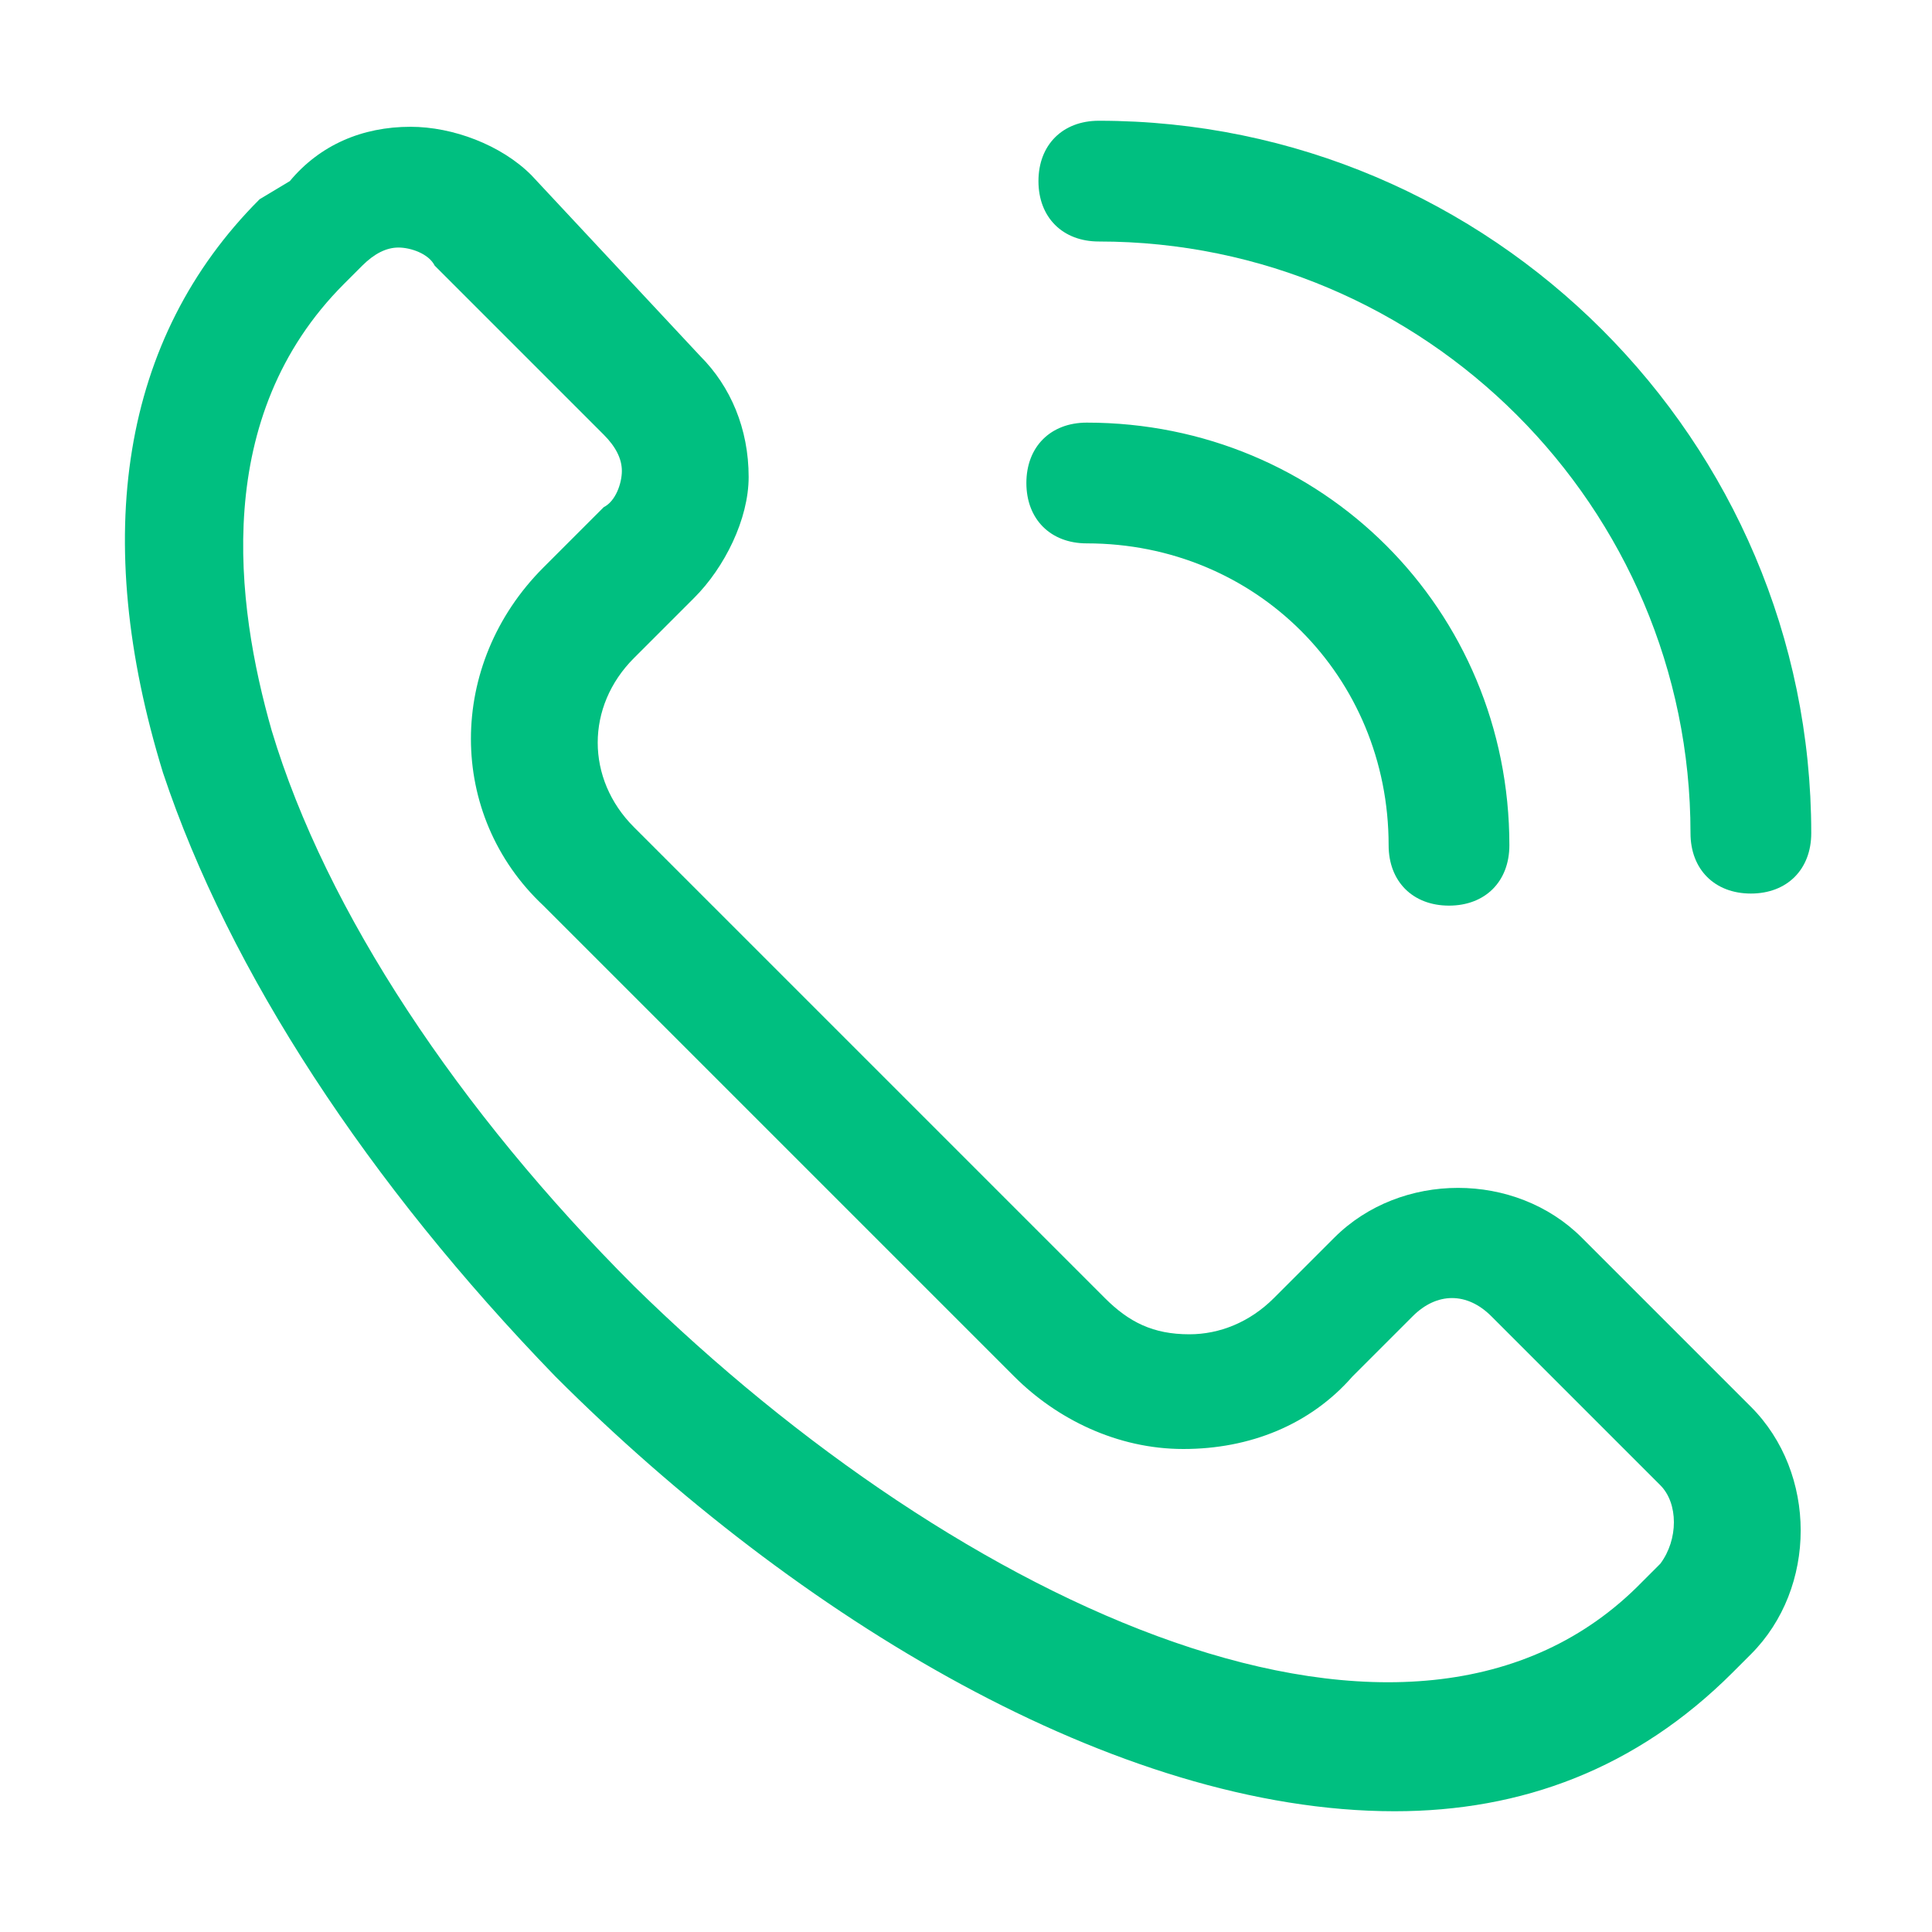
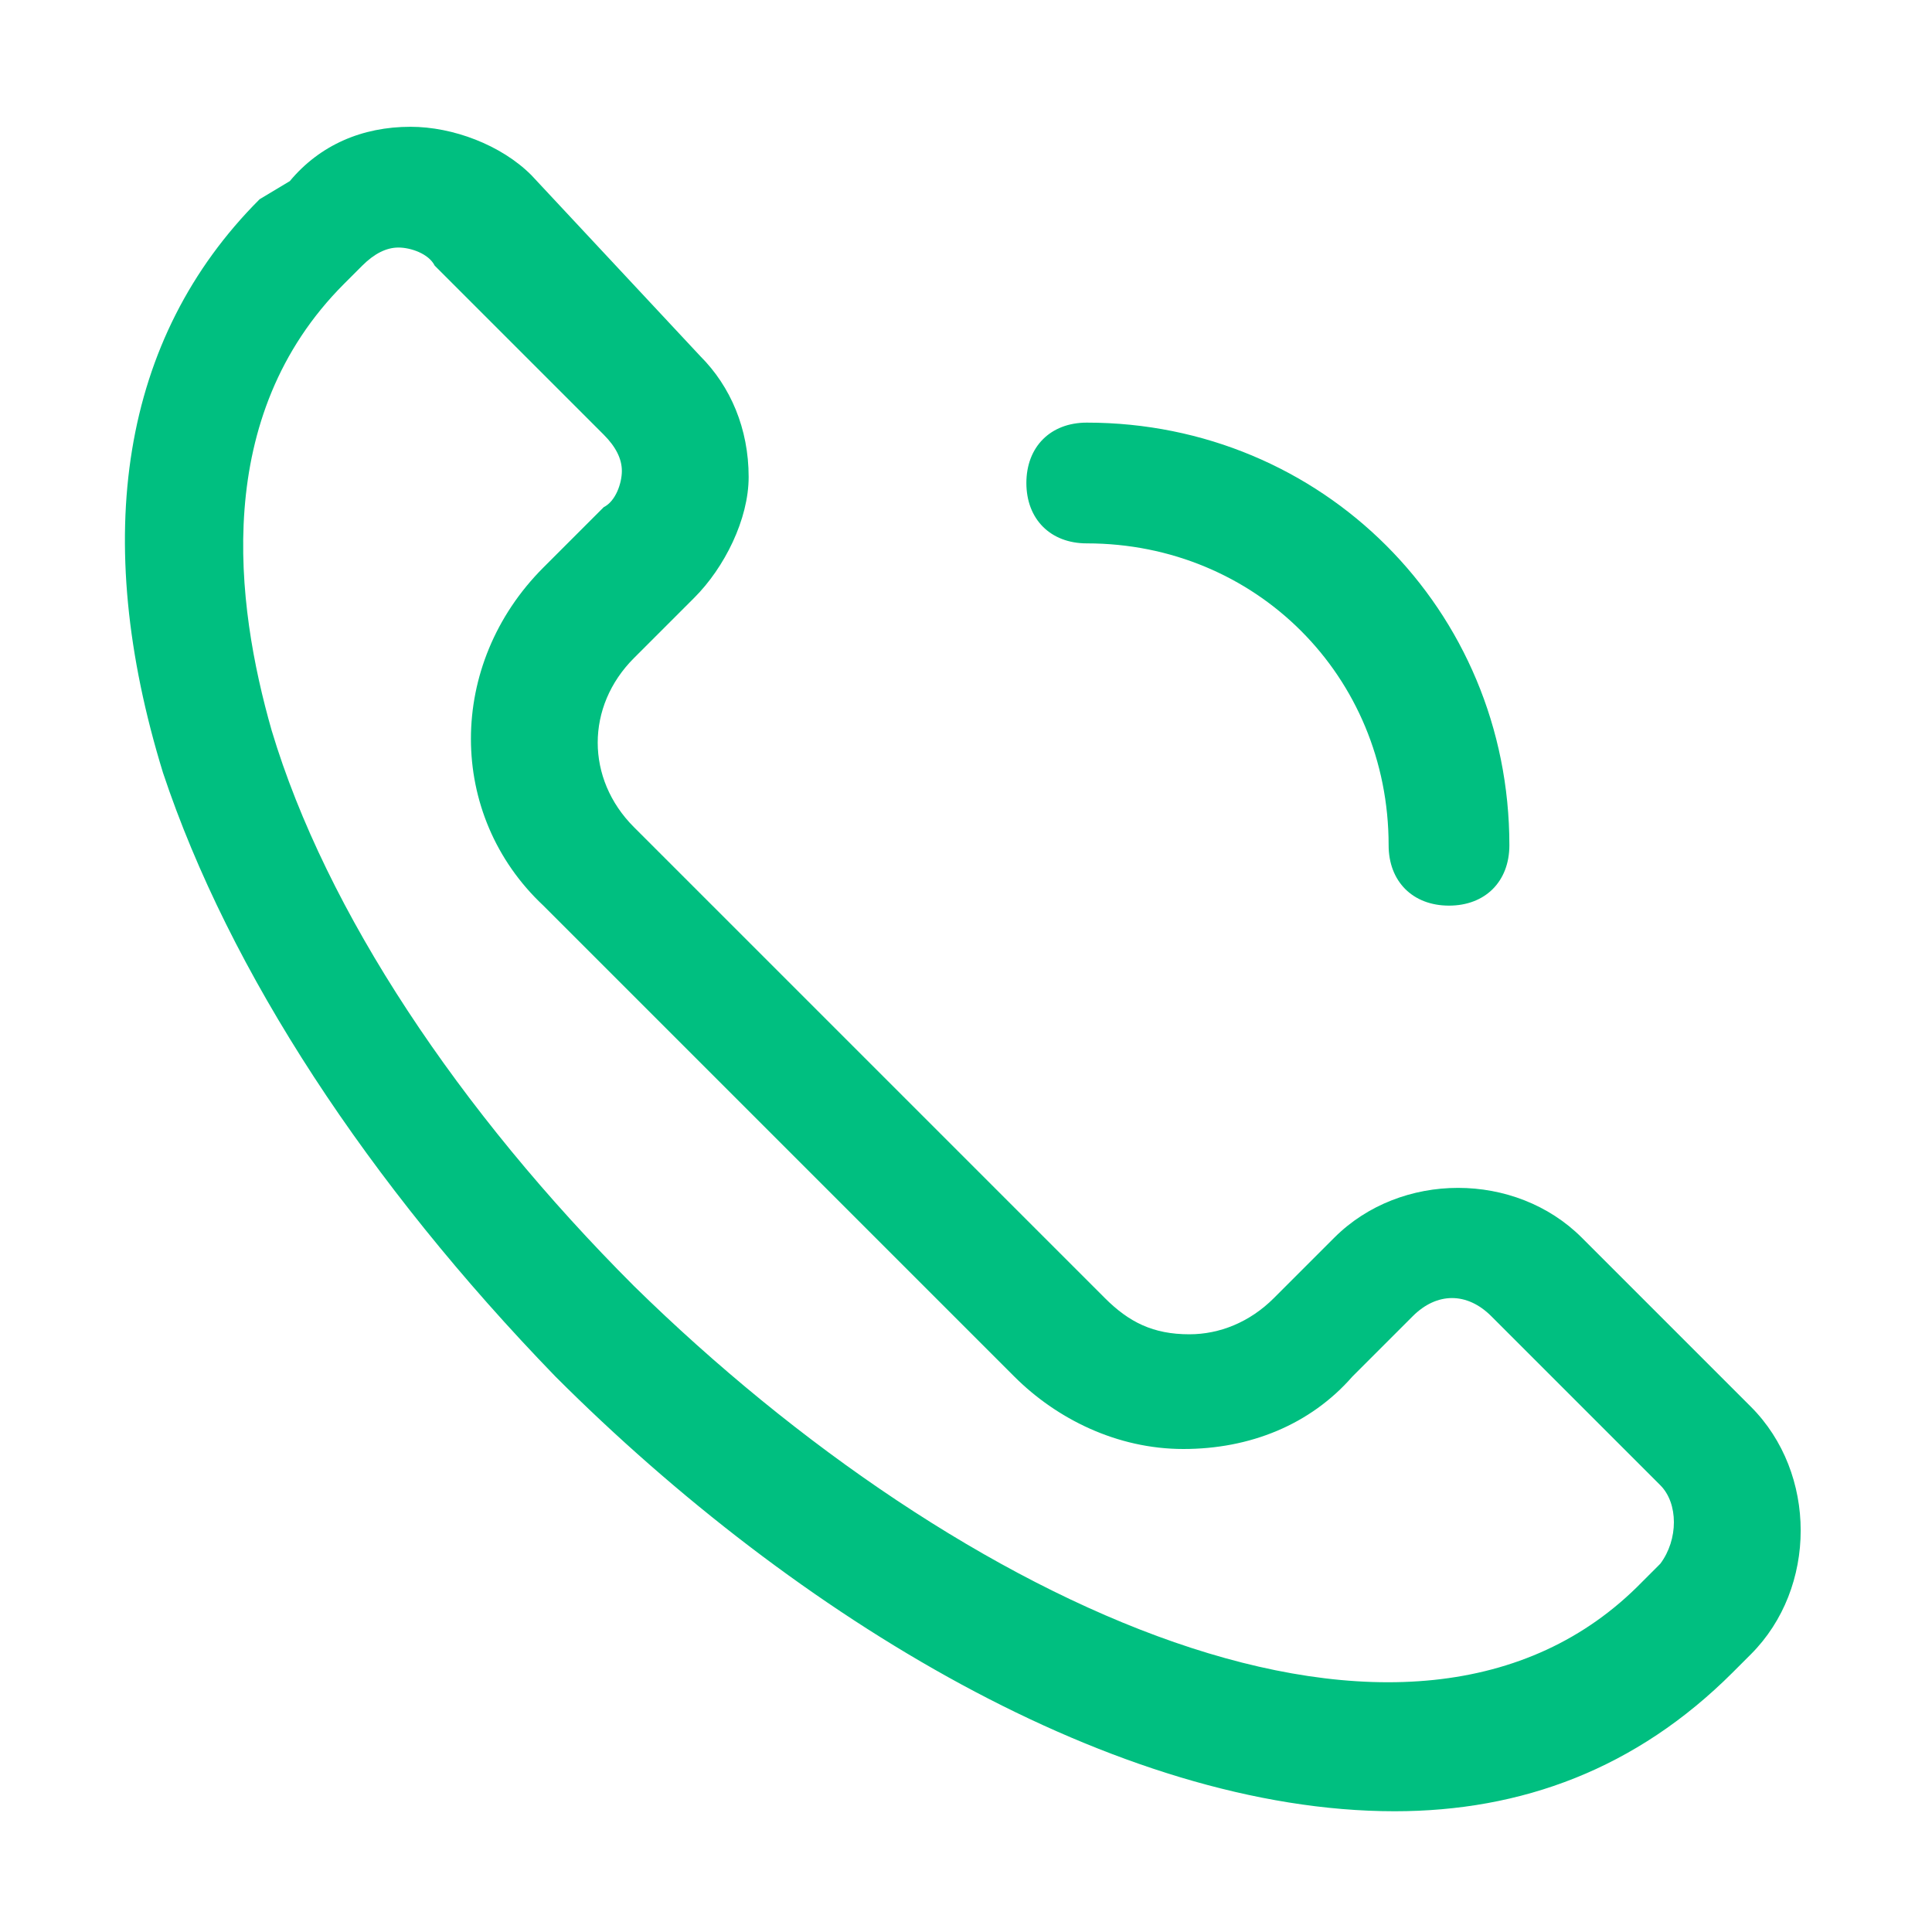
<svg xmlns="http://www.w3.org/2000/svg" version="1.1" width="512" height="512" x="0" y="0" viewBox="0 0 32 32" style="enable-background:new 0 0 512 512" xml:space="preserve">
  <g>
    <path d="M9.2 22.8c4 4 9.3 7.2 13.9 7.2 2.1 0 4-.7 5.6-2.3l.3-.3c1.1-1.1 1.1-3 0-4.1l-2.8-2.8c-1.1-1.1-3-1.1-4.1 0l-1 1c-.4.4-.9.6-1.4.6-.6 0-1-.2-1.4-.6l-7.8-7.8c-.8-.8-.8-2 0-2.8l1-1c.5-.5.9-1.3.9-2 0-.8-.3-1.5-.8-2l-2.8-3c-.5-.5-1.3-.8-2-.8-.8 0-1.5.3-2 .9l-.5.3C2 5.6 1.5 8.9 2.7 12.8c1.1 3.3 3.4 6.8 6.5 10zM5.7 4.7l.3-.3c.2-.2.4-.3.6-.3s.5.1.6.3L10 7.2c.2.2.3.4.3.6s-.1.5-.3.6l-1 1C7.4 11 7.4 13.5 9 15l7.8 7.8c.7.7 1.7 1.2 2.8 1.2 1.1 0 2.1-.4 2.8-1.2l1-1c.4-.4.9-.4 1.3 0l2.8 2.8c.3.3.3.9 0 1.3l-.3.3c-3.8 3.9-11.3.4-16.7-4.9-2.9-2.9-5.1-6.2-6-9.2-.6-2.1-1-5.2 1.2-7.4zM18 9c2.8 0 5 2.2 5 5 0 .6.4 1 1 1s1-.4 1-1c0-3.9-3.1-7-7-7-.6 0-1 .4-1 1s.4 1 1 1z" fill="#00bf80" opacity="1" data-original="#000000" />
-     <path d="M18.2 4c5.4 0 9.8 4.4 9.8 9.8 0 .6.4 1 1 1s1-.4 1-1C30 7.3 24.7 2 18.2 2c-.6 0-1 .4-1 1s.4 1 1 1z" fill="#00bf80" opacity="1" data-original="#000000" />
  </g>
</svg>